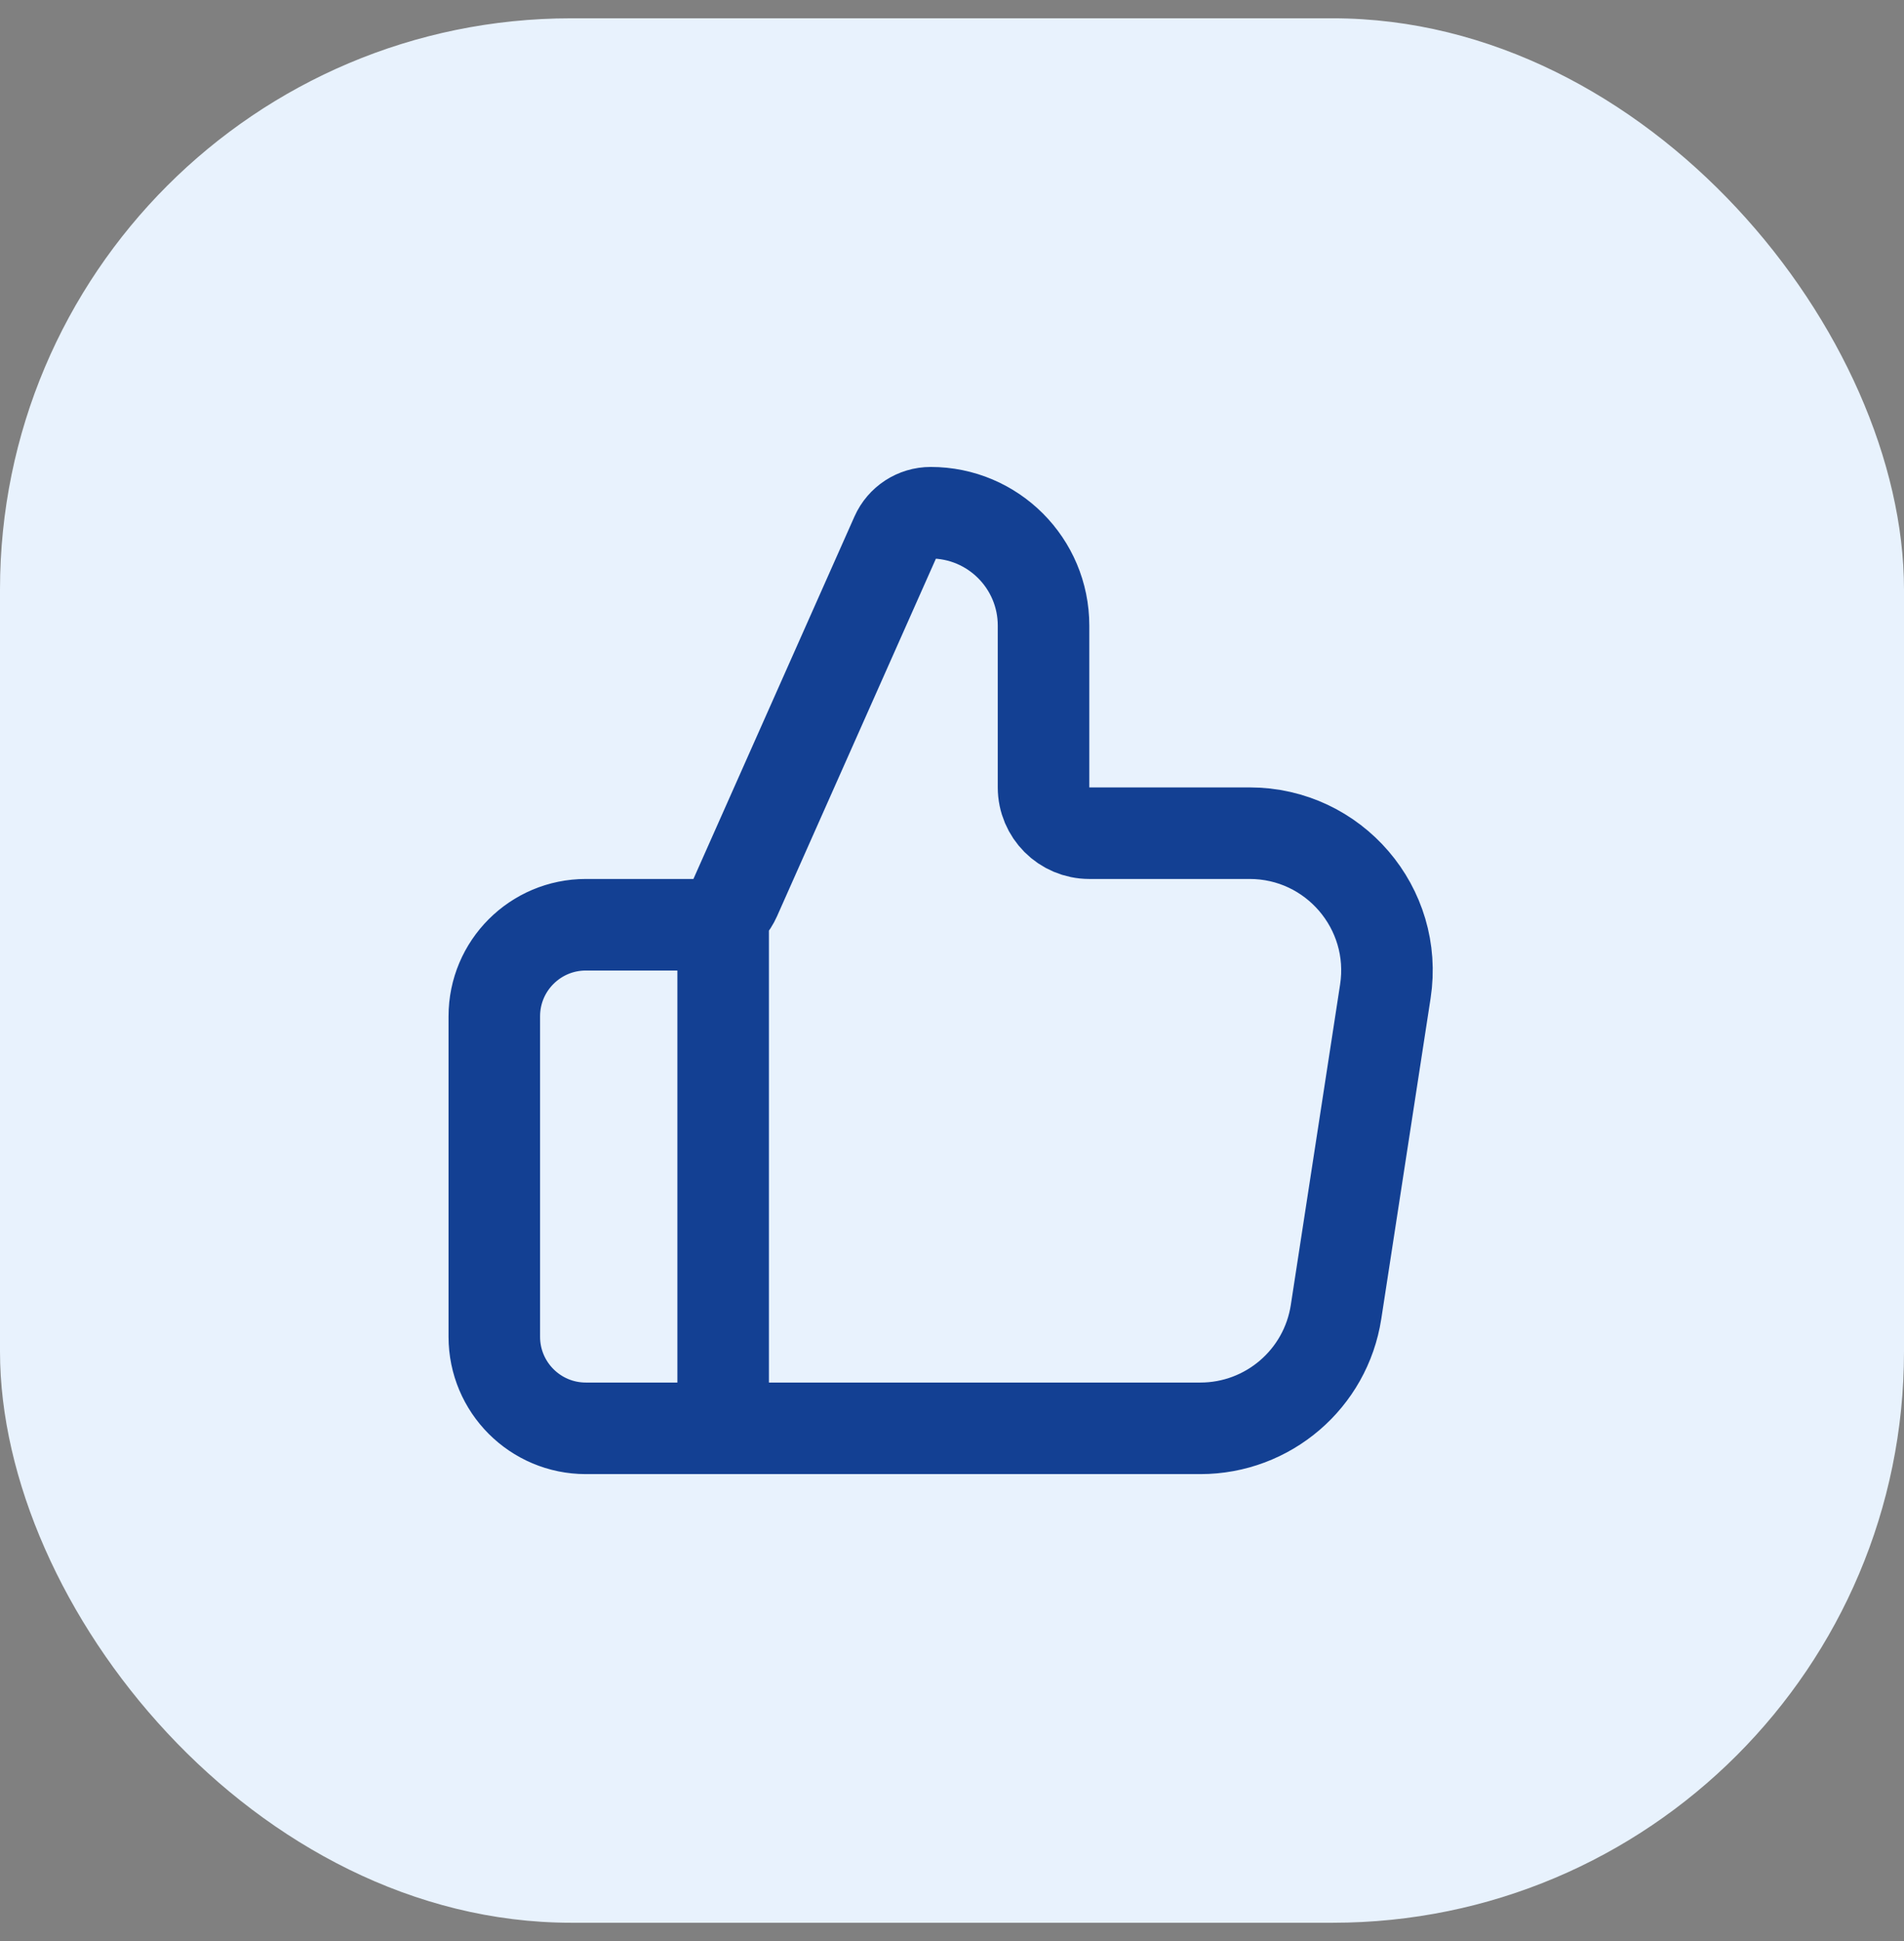
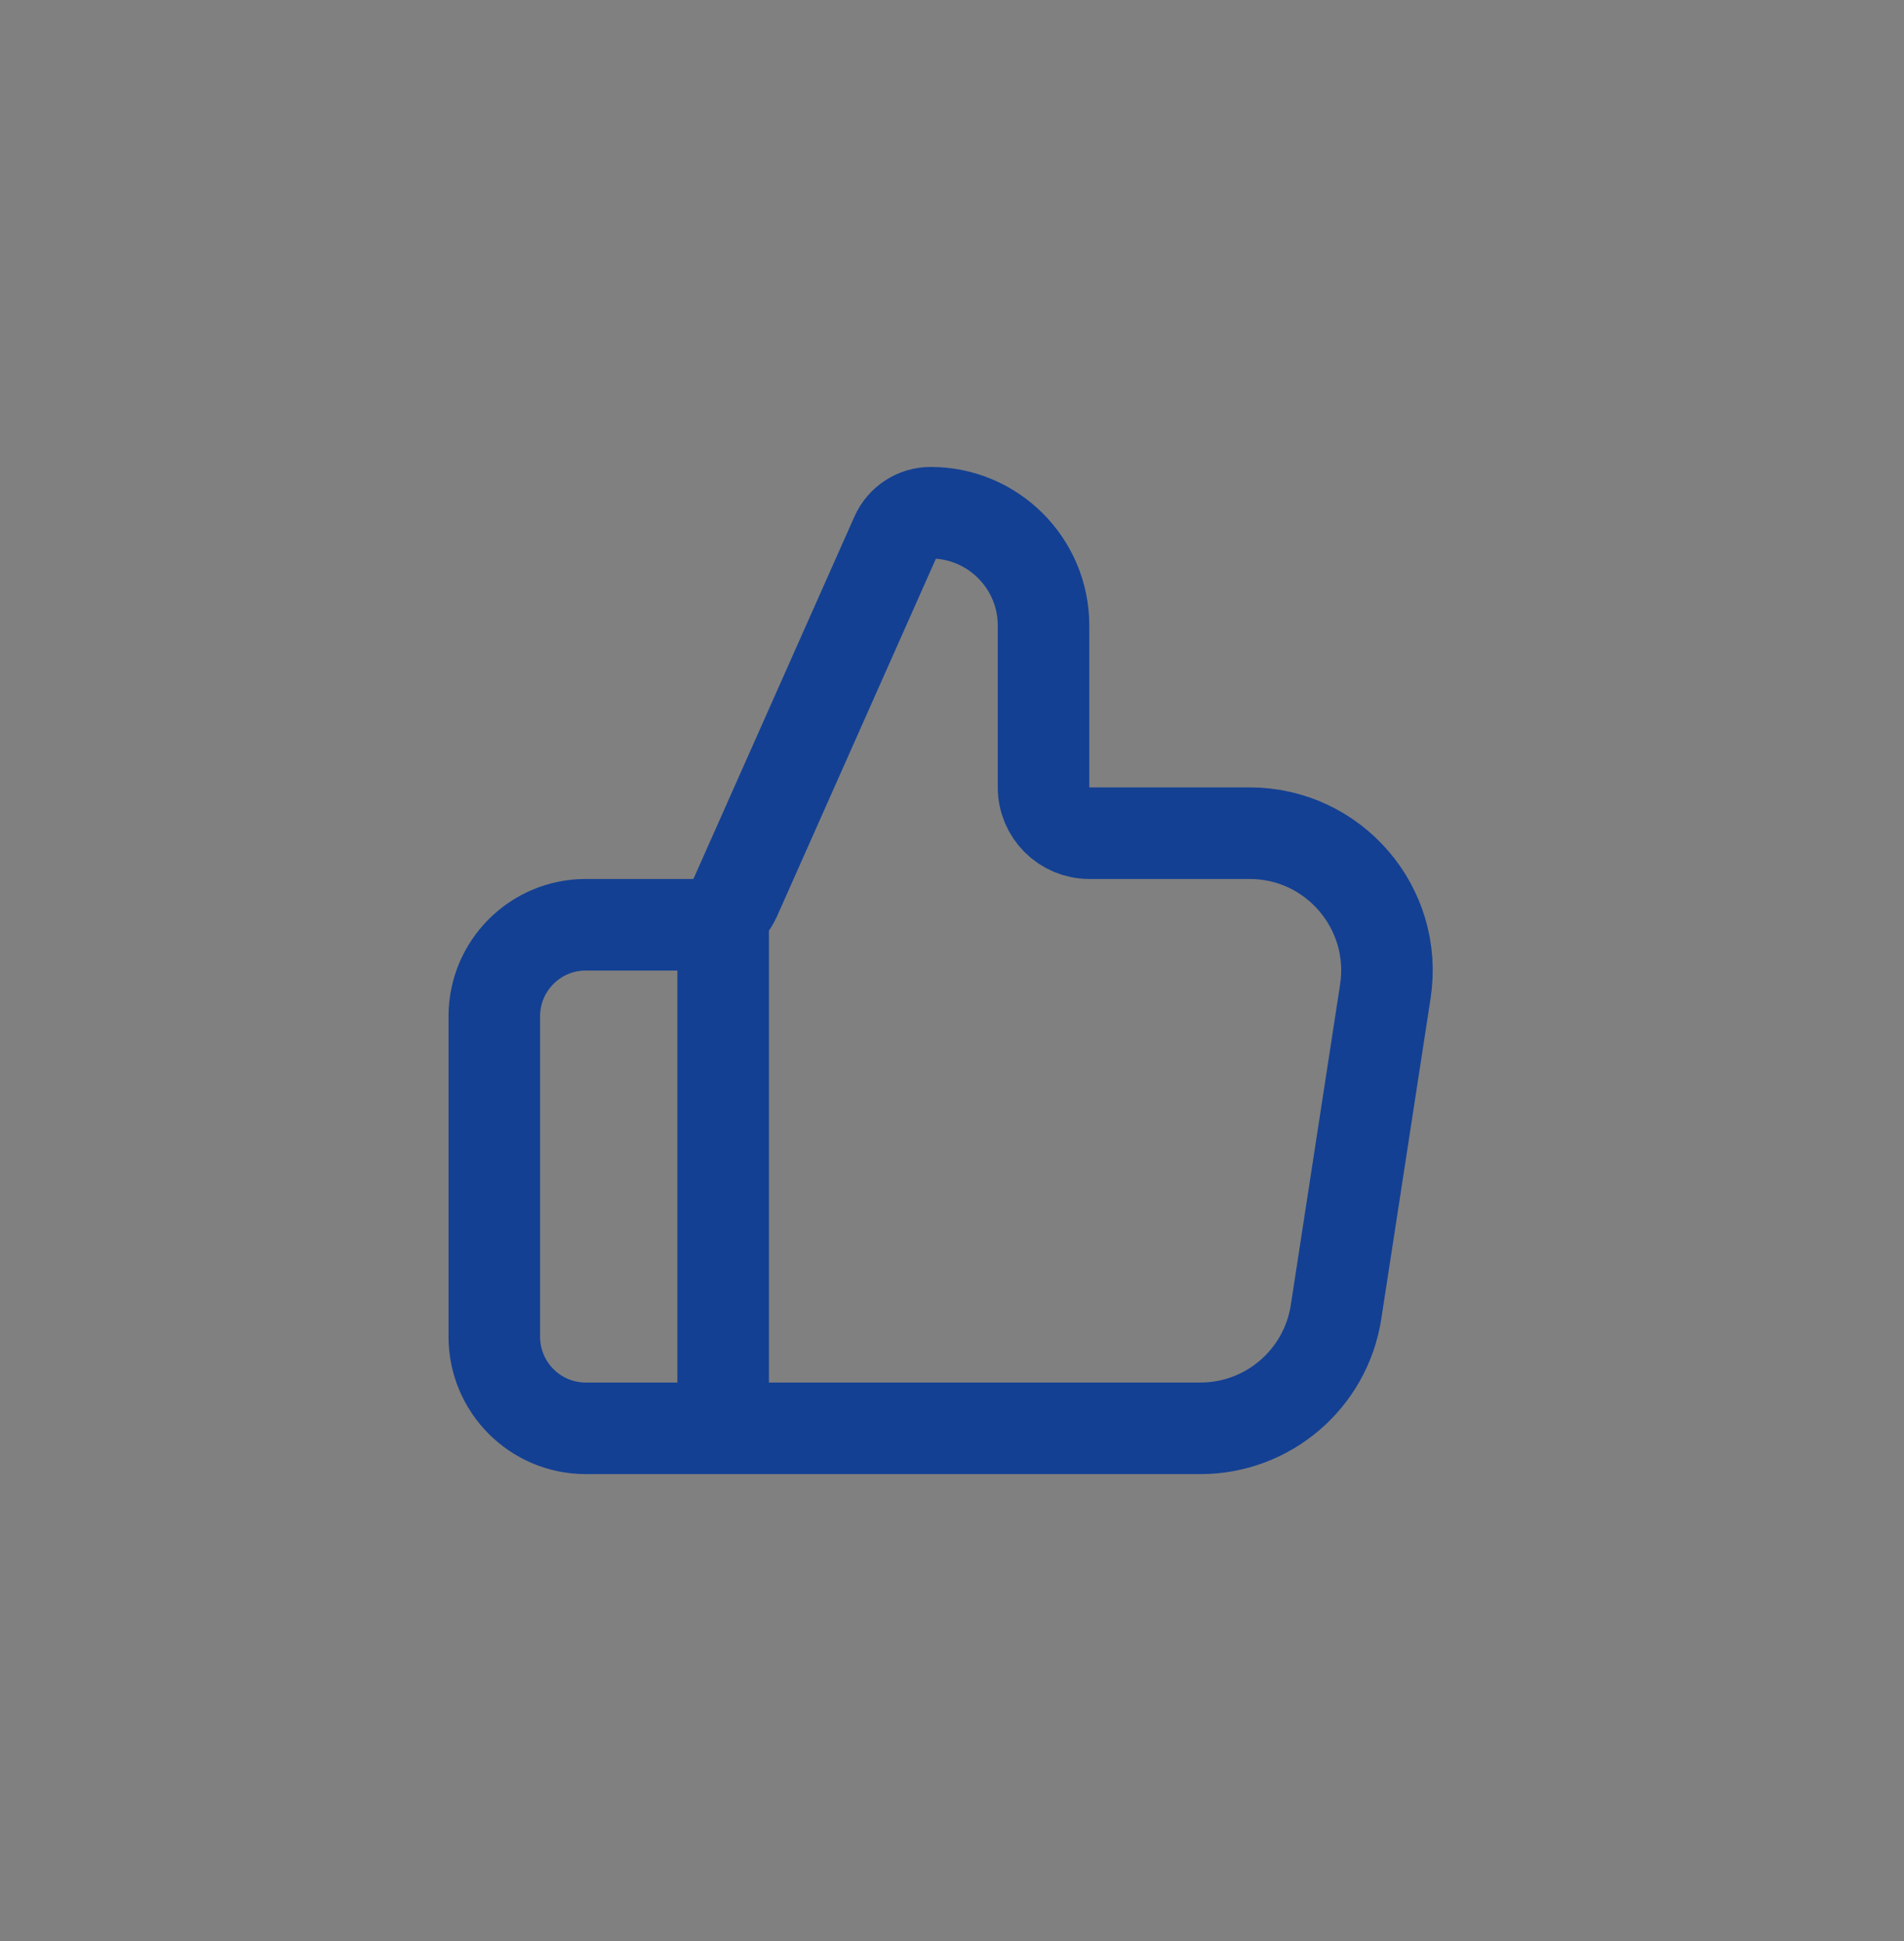
<svg xmlns="http://www.w3.org/2000/svg" width="52" height="53" viewBox="0 0 52 53" fill="none">
  <rect x="0" y="0" width="52" height="53" fill="#808080" stroke="none" />
-   <rect y="0.5" width="52" height="52" rx="15.6" fill="#E8F2FD" />
  <path d="M19.75 39V25.25M13.5 27.75V36.5C13.5 37.881 14.619 39 16 39H32.783C34.634 39 36.208 37.65 36.489 35.82L37.835 27.07C38.185 24.799 36.427 22.75 34.129 22.75H29.75C29.06 22.75 28.5 22.19 28.5 21.5V17.082C28.5 15.38 27.12 14 25.418 14C25.012 14 24.644 14.239 24.479 14.61L20.08 24.508C19.879 24.959 19.432 25.25 18.938 25.25H16C14.619 25.25 13.5 26.369 13.5 27.75Z" stroke="#134093" stroke-width="2.5" stroke-linecap="round" stroke-linejoin="round" />
</svg>